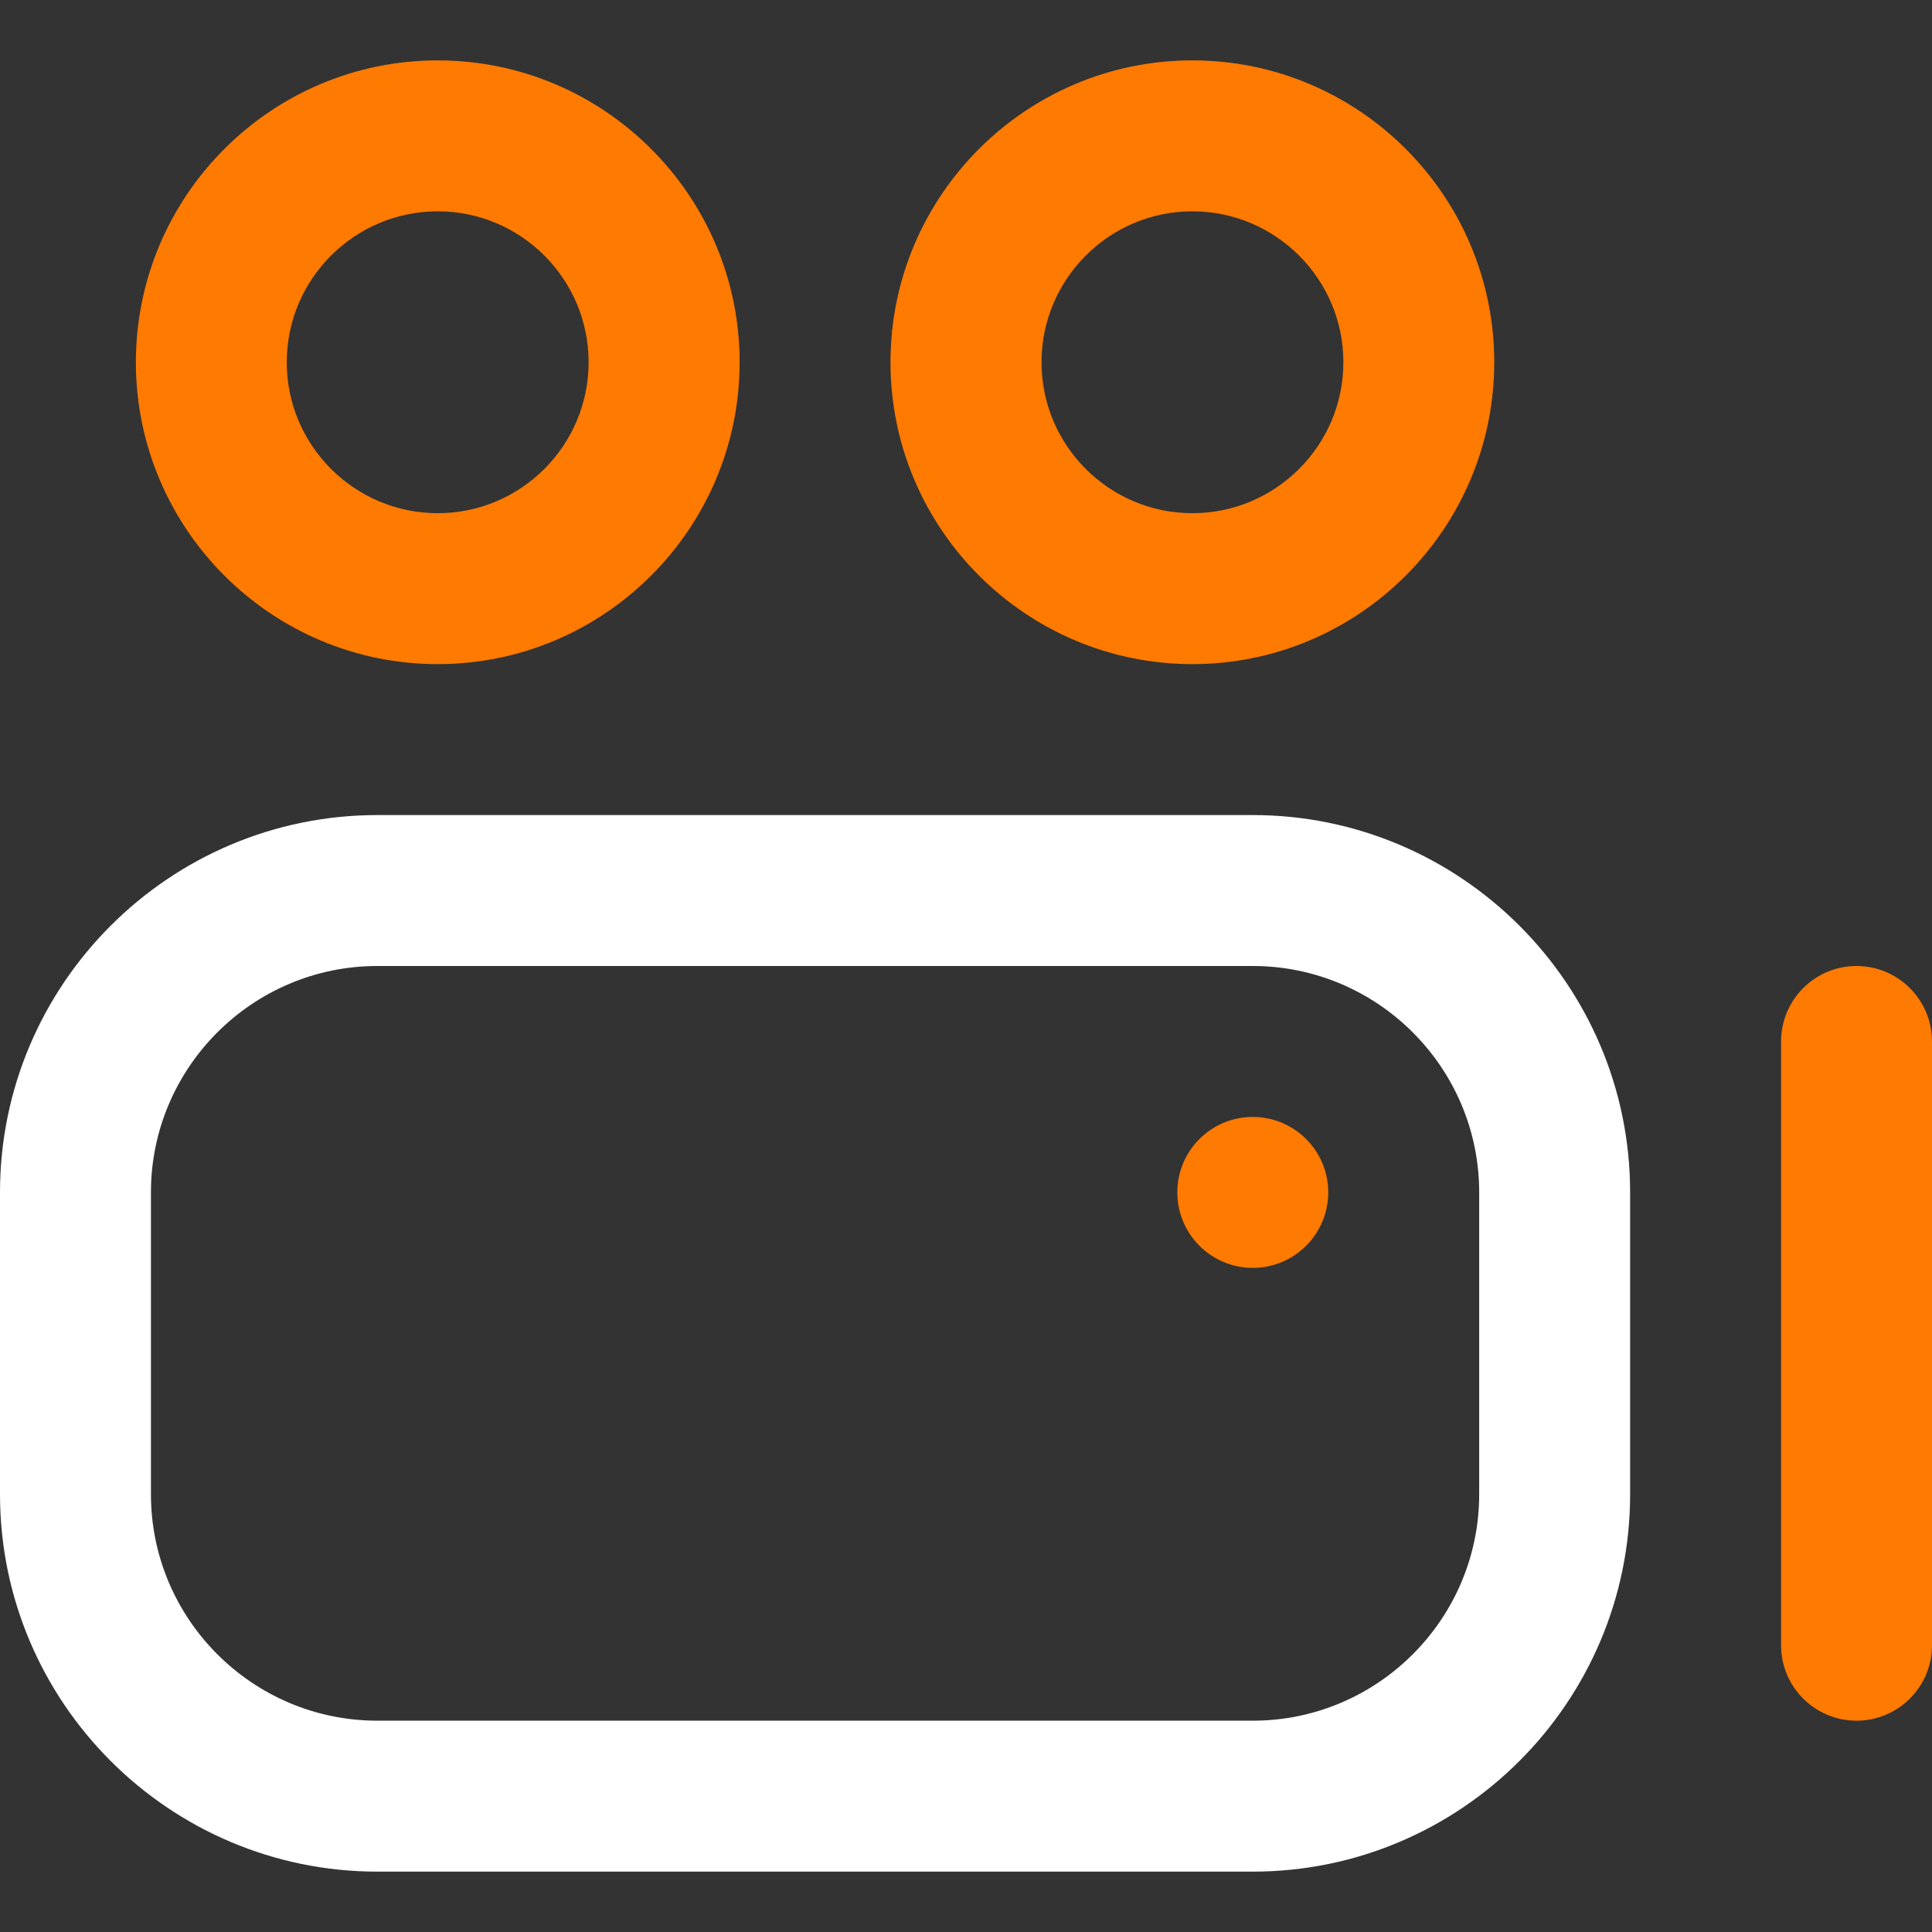
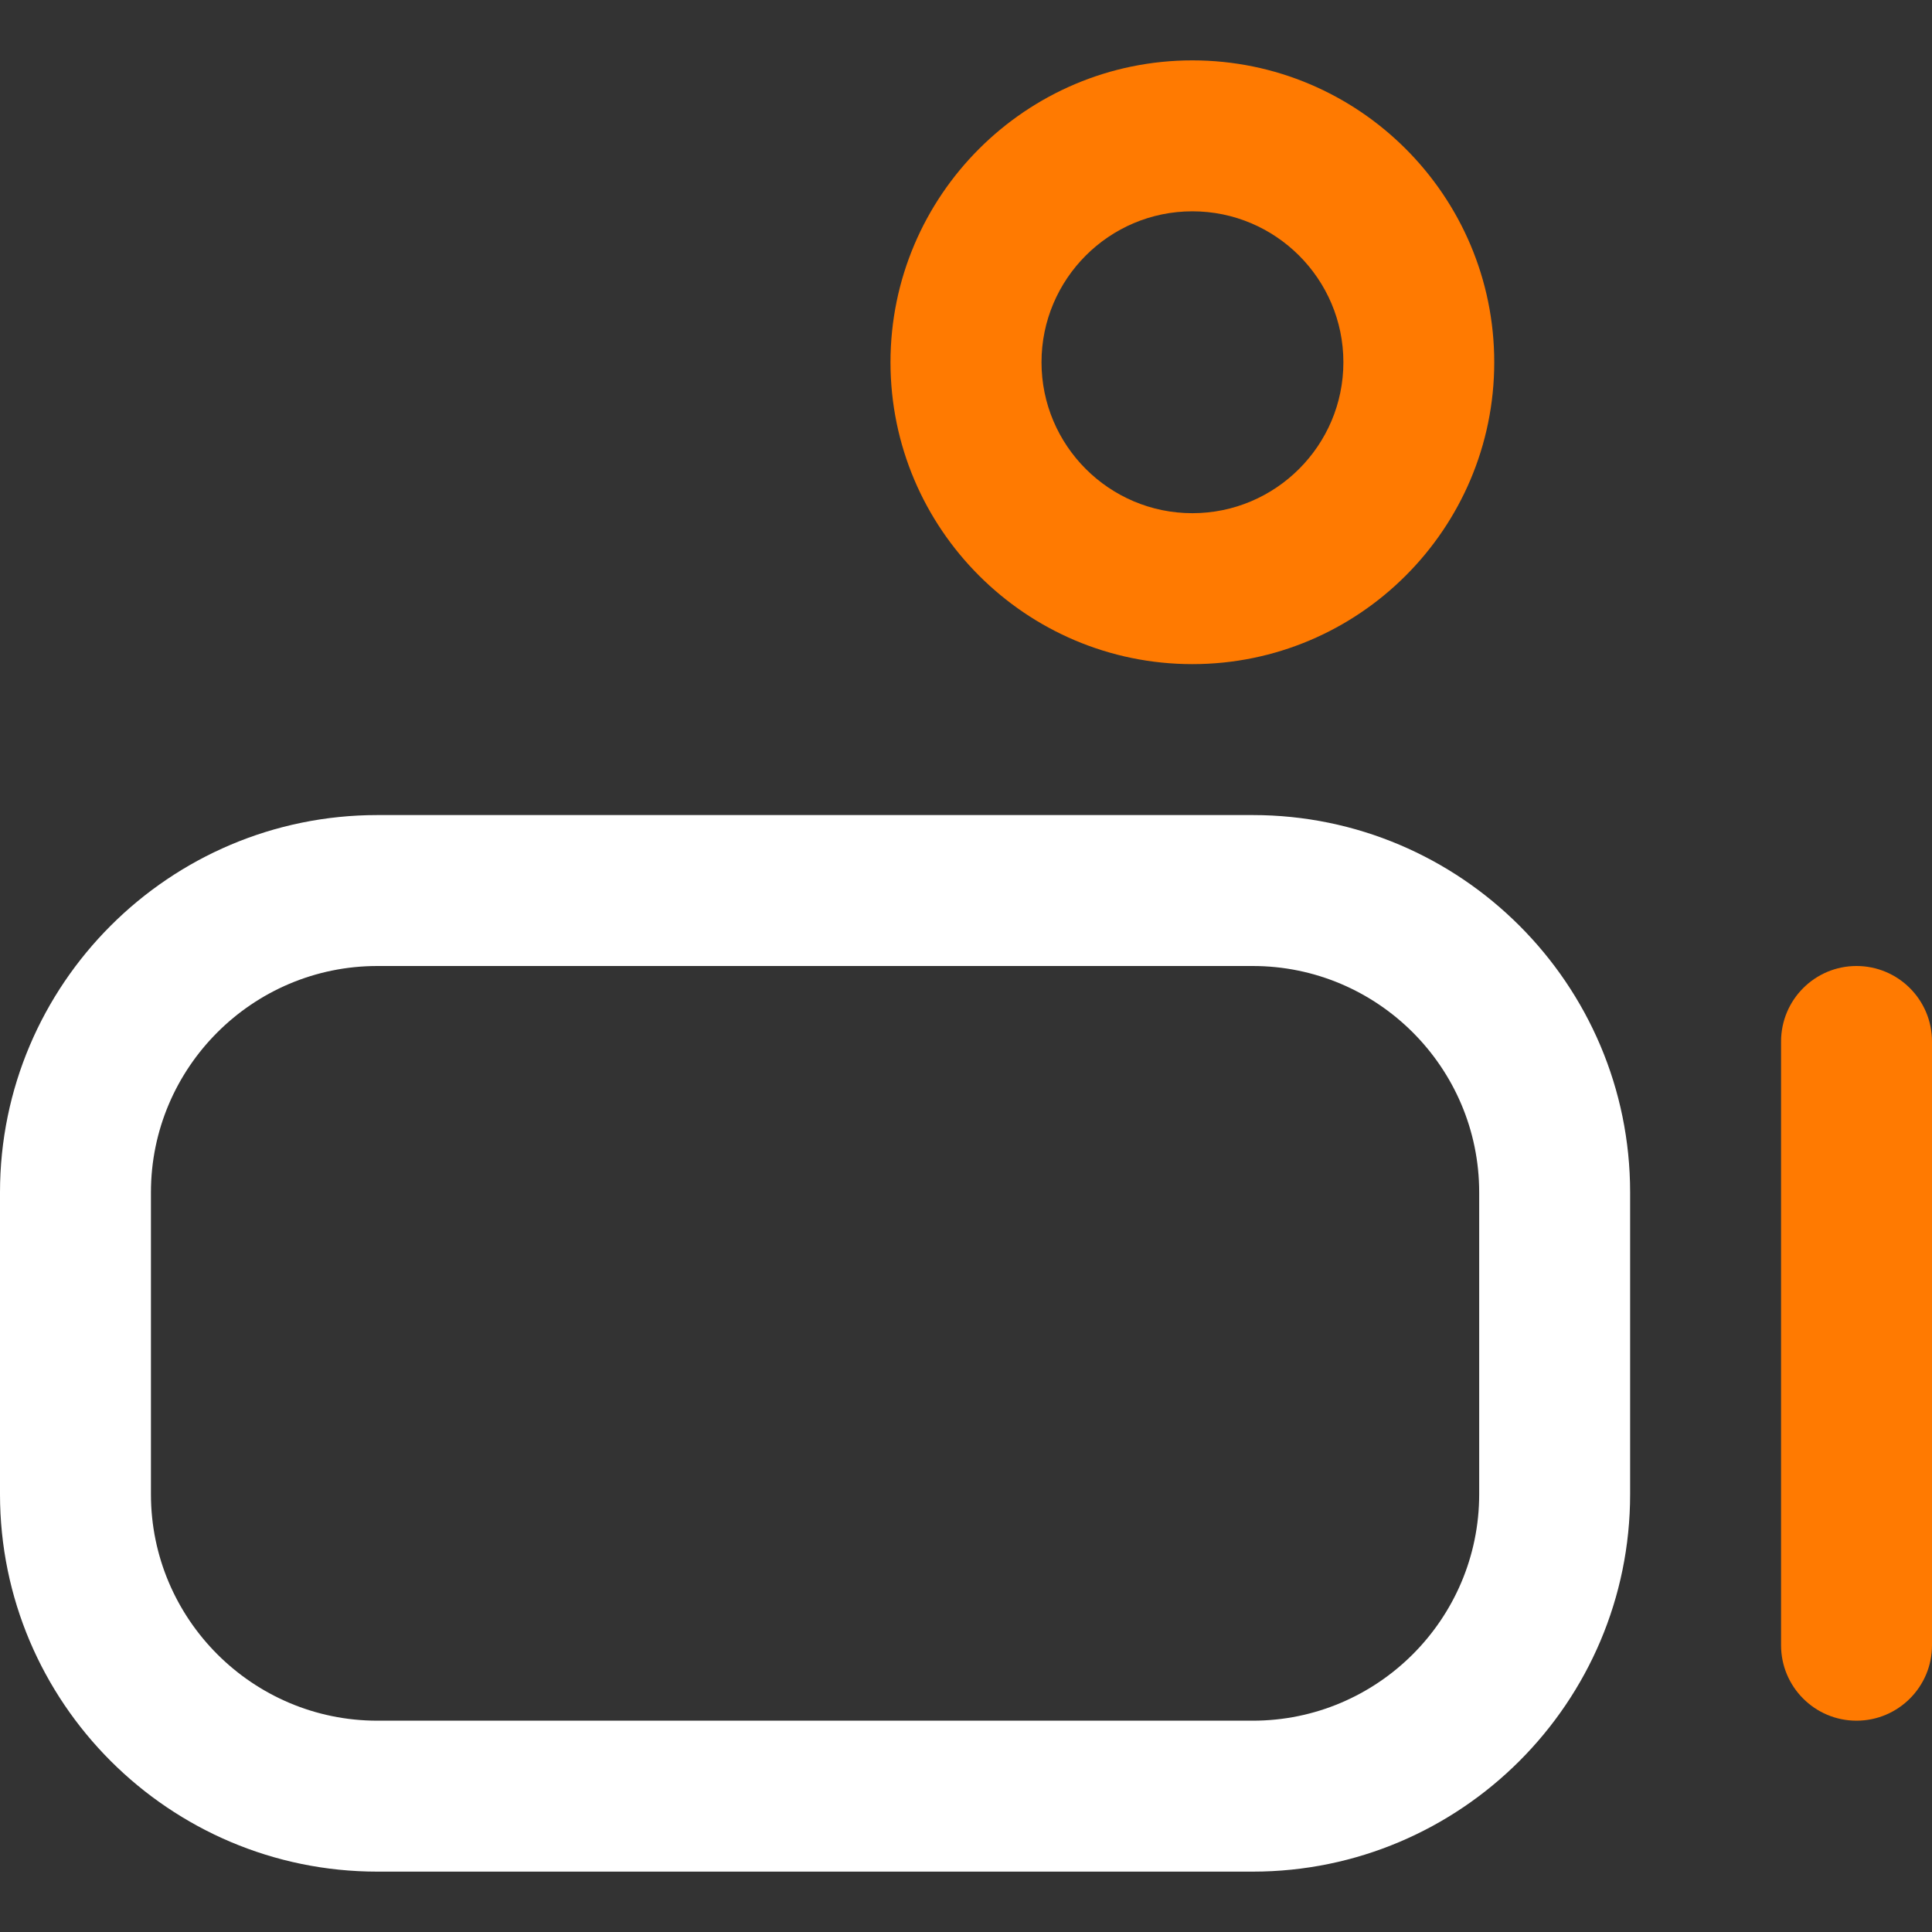
<svg xmlns="http://www.w3.org/2000/svg" width="24" height="24" viewBox="0 0 24 24" fill="none">
  <rect x="0" y="0" width="24" height="24" fill="#333333" stroke="none" />
  <g clip-path="url(#clip0_439_13677)">
    <path d="M23.062 12C22.545 12 22.125 12.42 22.125 12.938V20.438C22.125 20.955 22.545 21.375 23.062 21.375C23.58 21.375 24 20.955 24 20.438V12.938C24 12.42 23.58 12 23.062 12Z" fill="#FF7A01" />
    <path d="M0 14.812V18.562C0 21.147 2.103 23.25 4.688 23.25H15.562C18.147 23.25 20.25 21.147 20.25 18.562V14.812C20.25 12.228 18.147 10.125 15.562 10.125H4.688C2.103 10.125 0 12.228 0 14.812ZM1.875 14.812C1.875 13.262 3.137 12 4.688 12H15.562C17.113 12 18.375 13.262 18.375 14.812V18.562C18.375 20.113 17.113 21.375 15.562 21.375H4.688C3.137 21.375 1.875 20.113 1.875 18.562V14.812Z" fill="white" />
-     <path d="M1.688 4.5C1.688 6.568 3.37 8.25 5.438 8.25C7.505 8.25 9.188 6.568 9.188 4.5C9.188 2.432 7.505 0.75 5.438 0.75C3.37 0.75 1.688 2.432 1.688 4.5ZM7.312 4.5C7.312 5.534 6.471 6.375 5.438 6.375C4.404 6.375 3.562 5.534 3.562 4.5C3.562 3.466 4.404 2.625 5.438 2.625C6.471 2.625 7.312 3.466 7.312 4.5Z" fill="#FF7A01" />
    <path d="M11.062 4.5C11.062 6.568 12.745 8.25 14.812 8.25C16.88 8.25 18.562 6.568 18.562 4.5C18.562 2.432 16.88 0.75 14.812 0.75C12.745 0.75 11.062 2.432 11.062 4.5ZM16.688 4.5C16.688 5.534 15.846 6.375 14.812 6.375C13.779 6.375 12.938 5.534 12.938 4.5C12.938 3.466 13.779 2.625 14.812 2.625C15.846 2.625 16.688 3.466 16.688 4.5Z" fill="#FF7A01" />
-     <path d="M15.562 15.75C16.08 15.75 16.5 15.33 16.5 14.812C16.5 14.295 16.08 13.875 15.562 13.875C15.045 13.875 14.625 14.295 14.625 14.812C14.625 15.33 15.045 15.75 15.562 15.75Z" fill="#FF7A01" />
  </g>
  <defs>
    <clipPath id="clip0_439_13677">
      <rect width="24" height="24" fill="white" />
    </clipPath>
  </defs>
</svg>